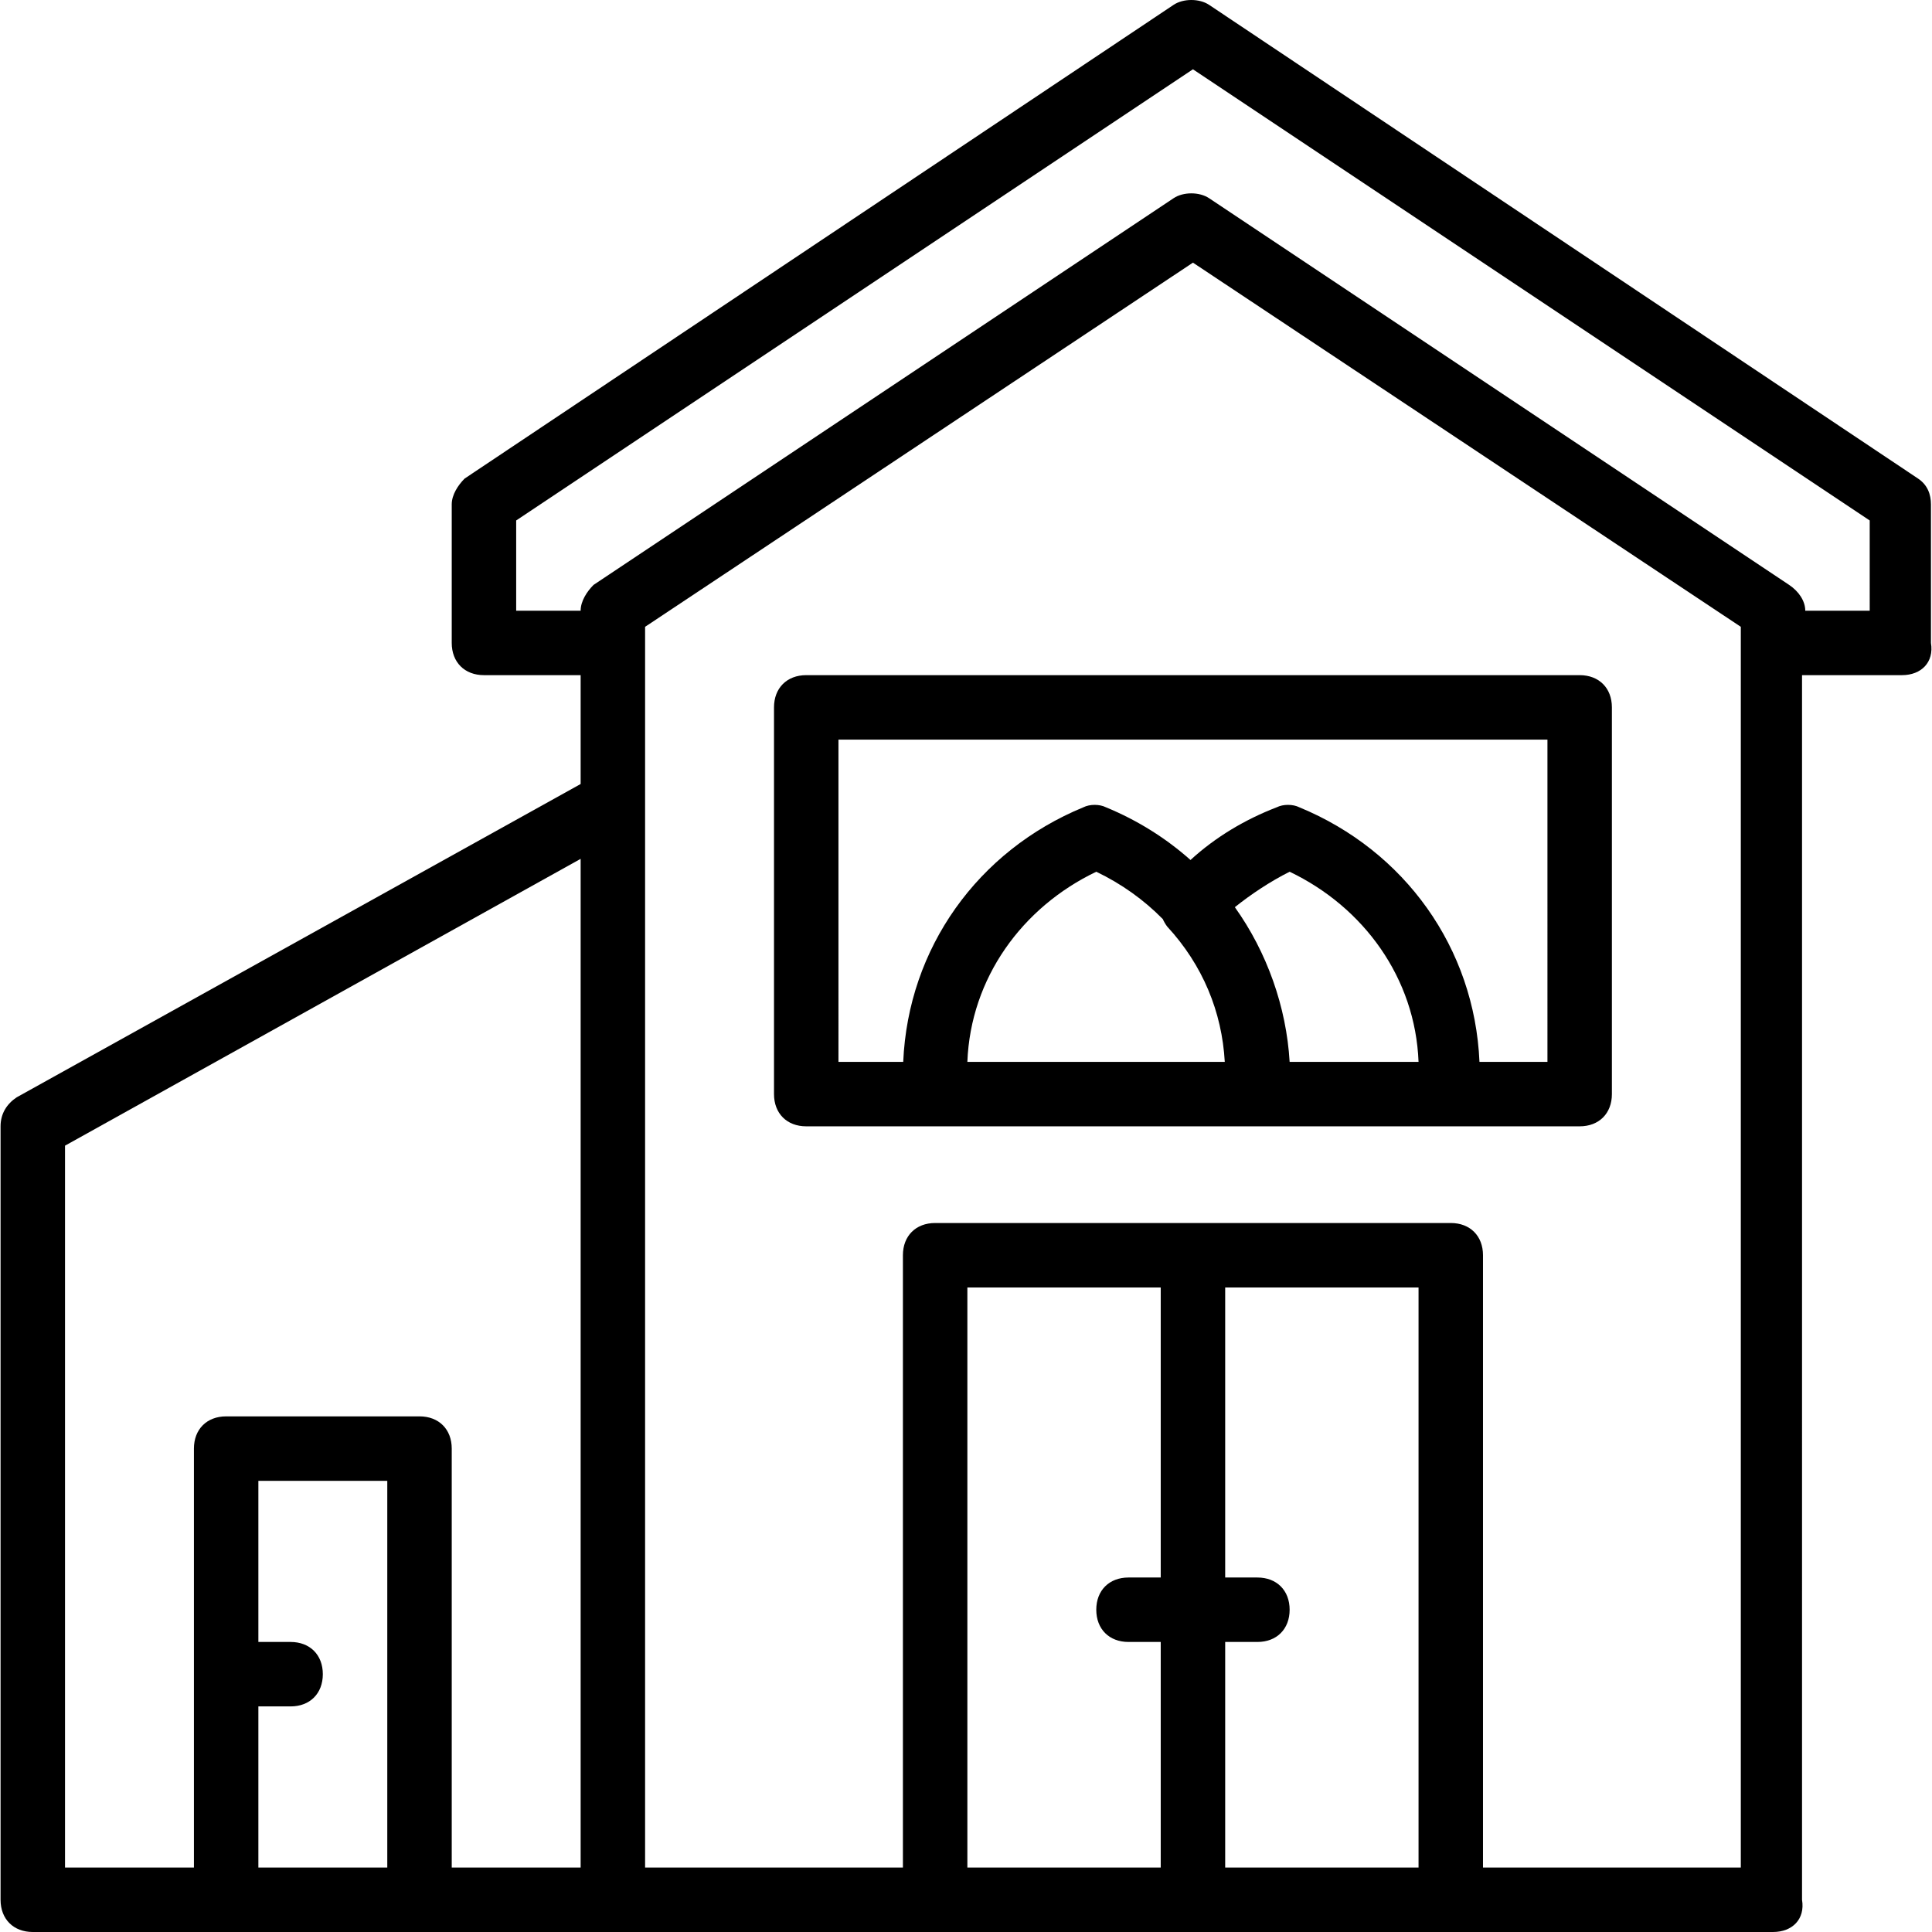
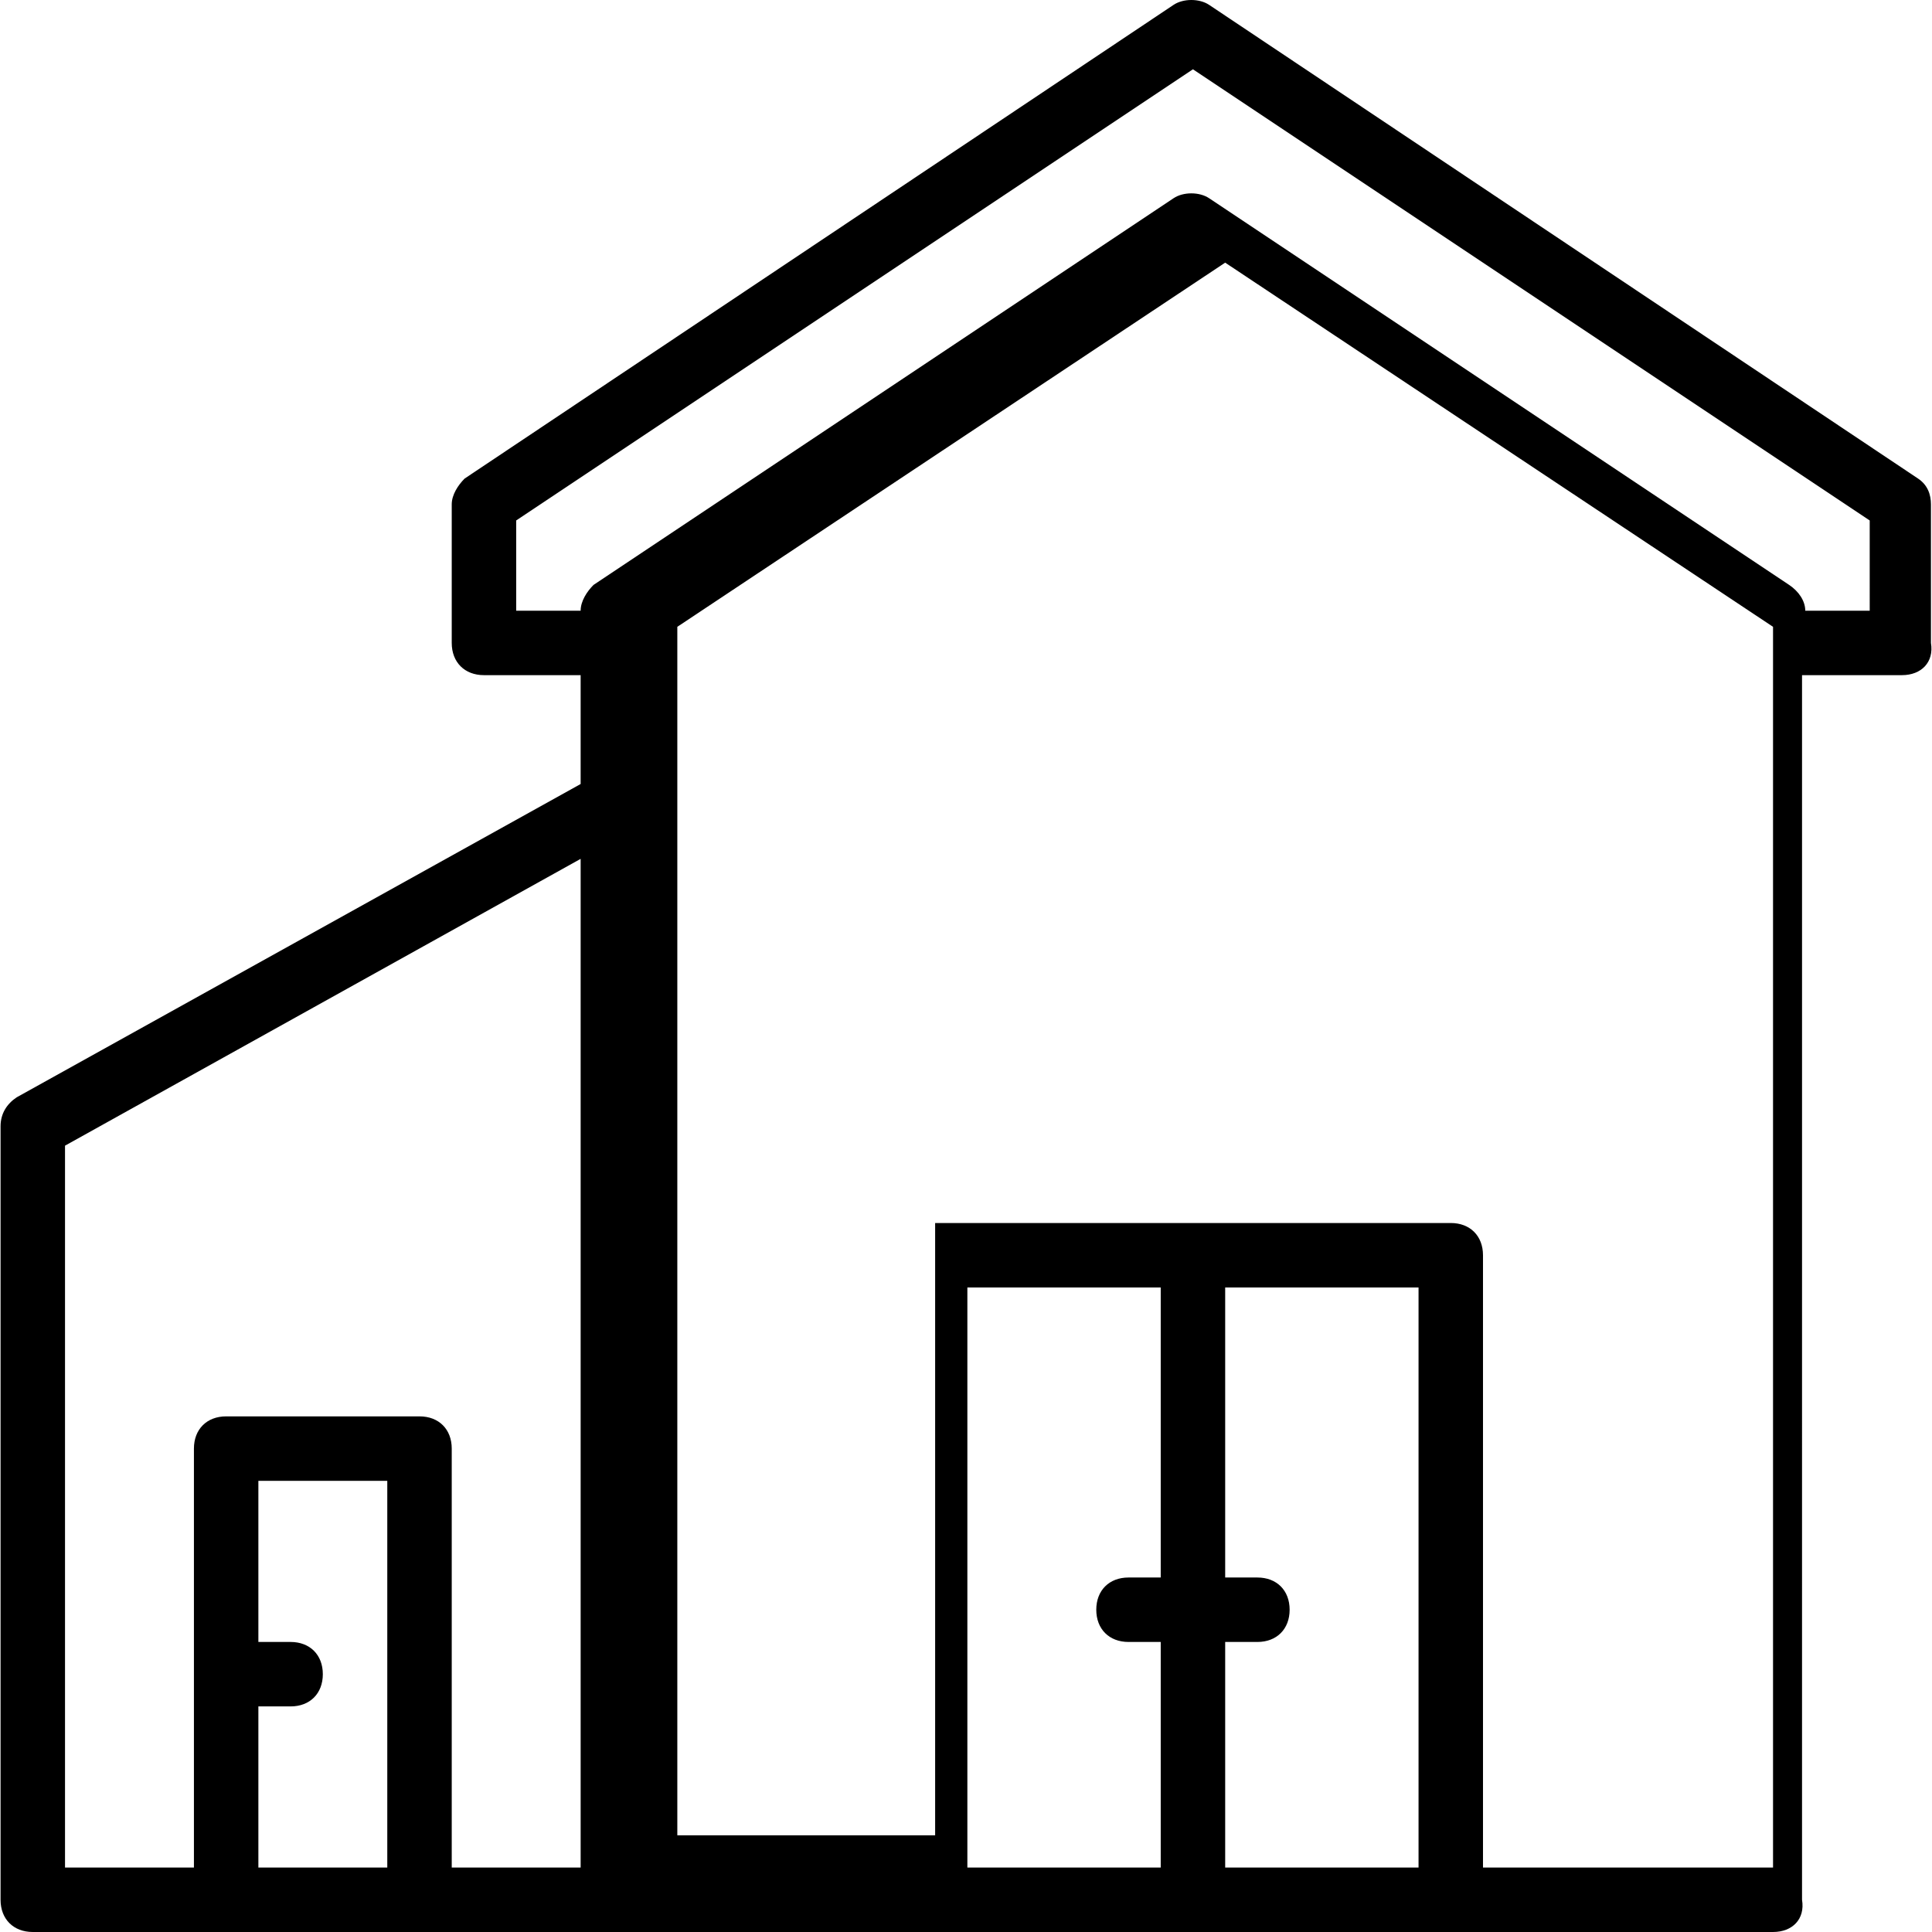
<svg xmlns="http://www.w3.org/2000/svg" fill="#000000" height="800px" width="800px" version="1.1" id="Layer_1" viewBox="0 0 511.573 511.573" xml:space="preserve">
  <g transform="translate(1 1)">
    <g>
      <g>
-         <path d="M510.295,169.24v-36.693c0-2.56-0.853-5.12-3.413-6.827L319.148,0.28c-2.56-1.707-6.827-1.707-9.387,0L122.028,125.72     c-1.707,1.707-3.413,4.267-3.413,6.827v36.693c0,5.12,3.413,8.533,8.533,8.533h25.6v28.824L3.415,289.56     c-2.56,1.707-4.267,4.267-4.267,7.68v204.8c0,5.12,3.413,8.533,8.533,8.533h51.2h51.2h51.2h85.333h68.267h68.267h85.333     c5.12,0,8.533-3.413,7.68-8.533V177.773h26.453C507.735,177.773,511.148,174.36,510.295,169.24z M16.215,302.36l136.533-75.947     v267.093h-34.133V382.573c0-5.12-3.413-8.533-8.533-8.533h-51.2c-5.12,0-8.533,3.413-8.533,8.533v110.933H16.215V302.36z      M67.415,493.507V450.84h8.533c5.12,0,8.533-3.413,8.533-8.533s-3.413-8.533-8.533-8.533h-8.533v-42.667h34.133v102.4H67.415z      M306.348,416.707h-8.533c-5.12,0-8.533,3.413-8.533,8.533s3.413,8.533,8.533,8.533h8.533v59.733h-51.2v-153.6h51.2V416.707z      M323.415,493.507v-59.733h8.533c5.12,0,8.533-3.413,8.533-8.533s-3.413-8.533-8.533-8.533h-8.533v-76.8h51.2v153.6H323.415z      M459.948,493.507h-68.267V331.373c0-5.12-3.413-8.533-8.533-8.533h-68.267h-68.267c-5.12,0-8.533,3.413-8.533,8.533v162.133     h-68.267v-281.6V169.24v-4.267l145.067-96.427l145.067,96.427v4.267V493.507z M494.081,160.707h-17.067     c0-2.56-1.707-5.12-4.267-6.827l-153.6-102.4c-2.56-1.707-6.827-1.707-9.387,0l-153.6,102.4     c-1.707,1.707-3.413,4.267-3.413,6.827h-17.067v-23.893l179.2-119.467l179.2,119.467V160.707z" />
-         <path d="M417.281,177.773h-204.8c-5.12,0-8.533,3.413-8.533,8.533v102.4c0,5.12,3.413,8.533,8.533,8.533h34.133h85.333h51.2     h34.133c5.12,0,8.533-3.413,8.533-8.533v-102.4C425.815,181.187,422.401,177.773,417.281,177.773z M306.9,242.366     c0.298,0.678,0.682,1.337,1.155,1.968c9.432,10.218,14.509,22.611,15.253,35.84h-68.16c0.853-22.187,14.507-40.96,34.133-50.347     C295.929,233.006,301.888,237.265,306.9,242.366z M340.481,280.173c-0.853-14.507-5.973-29.013-14.507-40.96     c4.267-3.413,9.387-6.827,14.507-9.387c19.627,9.387,33.28,28.16,34.133,50.347H340.481z M408.748,280.173h-18.001     c-1.301-30.117-19.744-55.9-47.706-67.413c-1.707-0.853-4.267-0.853-5.973,0c-8.336,3.206-16.19,7.859-22.839,13.956     c-6.471-5.756-13.998-10.502-22.388-13.956c-1.707-0.853-4.267-0.853-5.973,0c-27.962,11.514-46.405,37.296-47.706,67.413     h-17.147V194.84h187.733V280.173z" />
+         <path d="M510.295,169.24v-36.693c0-2.56-0.853-5.12-3.413-6.827L319.148,0.28c-2.56-1.707-6.827-1.707-9.387,0L122.028,125.72     c-1.707,1.707-3.413,4.267-3.413,6.827v36.693c0,5.12,3.413,8.533,8.533,8.533h25.6v28.824L3.415,289.56     c-2.56,1.707-4.267,4.267-4.267,7.68v204.8c0,5.12,3.413,8.533,8.533,8.533h51.2h51.2h51.2h85.333h68.267h68.267h85.333     c5.12,0,8.533-3.413,7.68-8.533V177.773h26.453C507.735,177.773,511.148,174.36,510.295,169.24z M16.215,302.36l136.533-75.947     v267.093h-34.133V382.573c0-5.12-3.413-8.533-8.533-8.533h-51.2c-5.12,0-8.533,3.413-8.533,8.533v110.933H16.215V302.36z      M67.415,493.507V450.84h8.533c5.12,0,8.533-3.413,8.533-8.533s-3.413-8.533-8.533-8.533h-8.533v-42.667h34.133v102.4H67.415z      M306.348,416.707h-8.533c-5.12,0-8.533,3.413-8.533,8.533s3.413,8.533,8.533,8.533h8.533v59.733h-51.2v-153.6h51.2V416.707z      M323.415,493.507v-59.733h8.533c5.12,0,8.533-3.413,8.533-8.533s-3.413-8.533-8.533-8.533h-8.533v-76.8h51.2v153.6H323.415z      M459.948,493.507h-68.267V331.373c0-5.12-3.413-8.533-8.533-8.533h-68.267h-68.267v162.133     h-68.267v-281.6V169.24v-4.267l145.067-96.427l145.067,96.427v4.267V493.507z M494.081,160.707h-17.067     c0-2.56-1.707-5.12-4.267-6.827l-153.6-102.4c-2.56-1.707-6.827-1.707-9.387,0l-153.6,102.4     c-1.707,1.707-3.413,4.267-3.413,6.827h-17.067v-23.893l179.2-119.467l179.2,119.467V160.707z" />
      </g>
    </g>
  </g>
</svg>